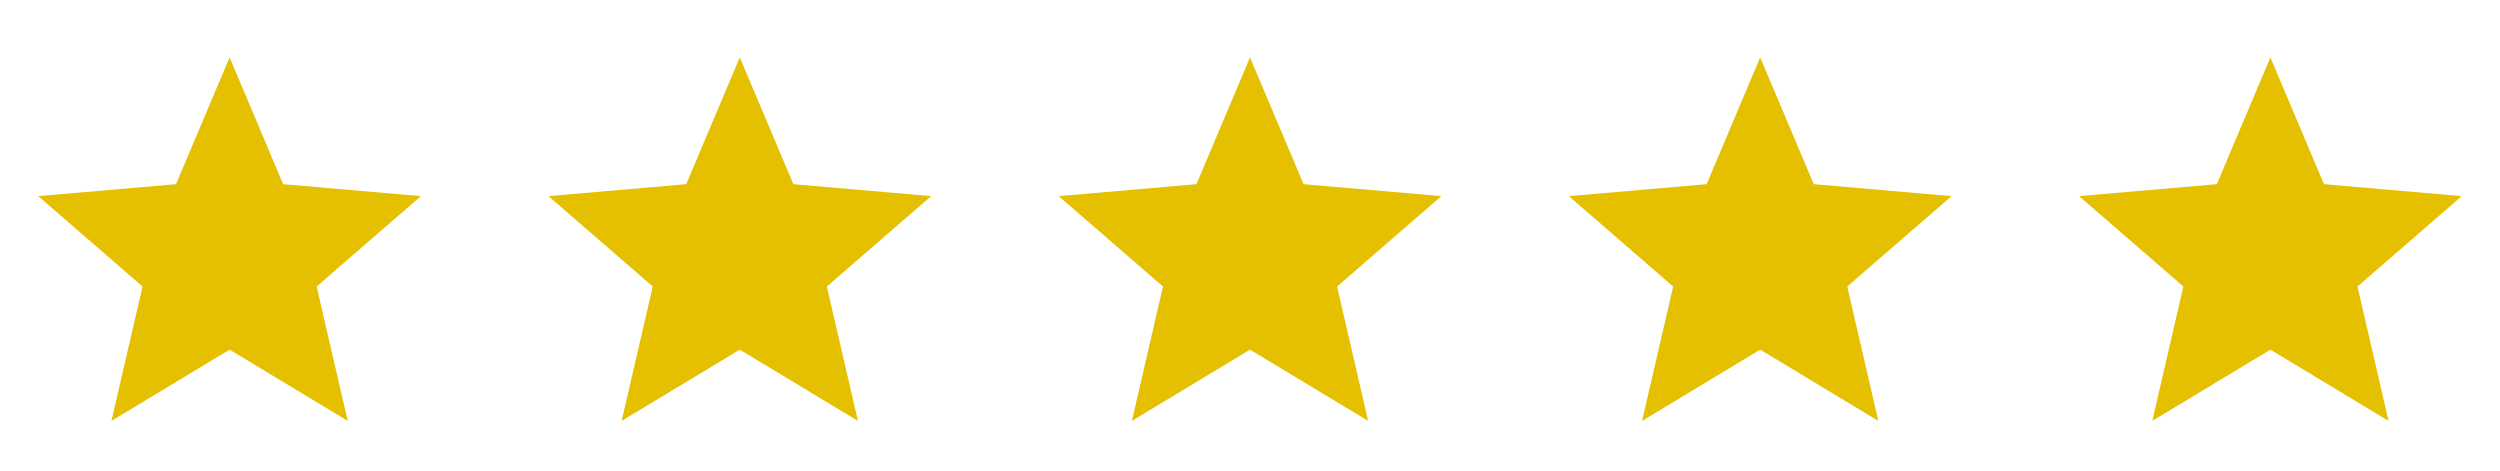
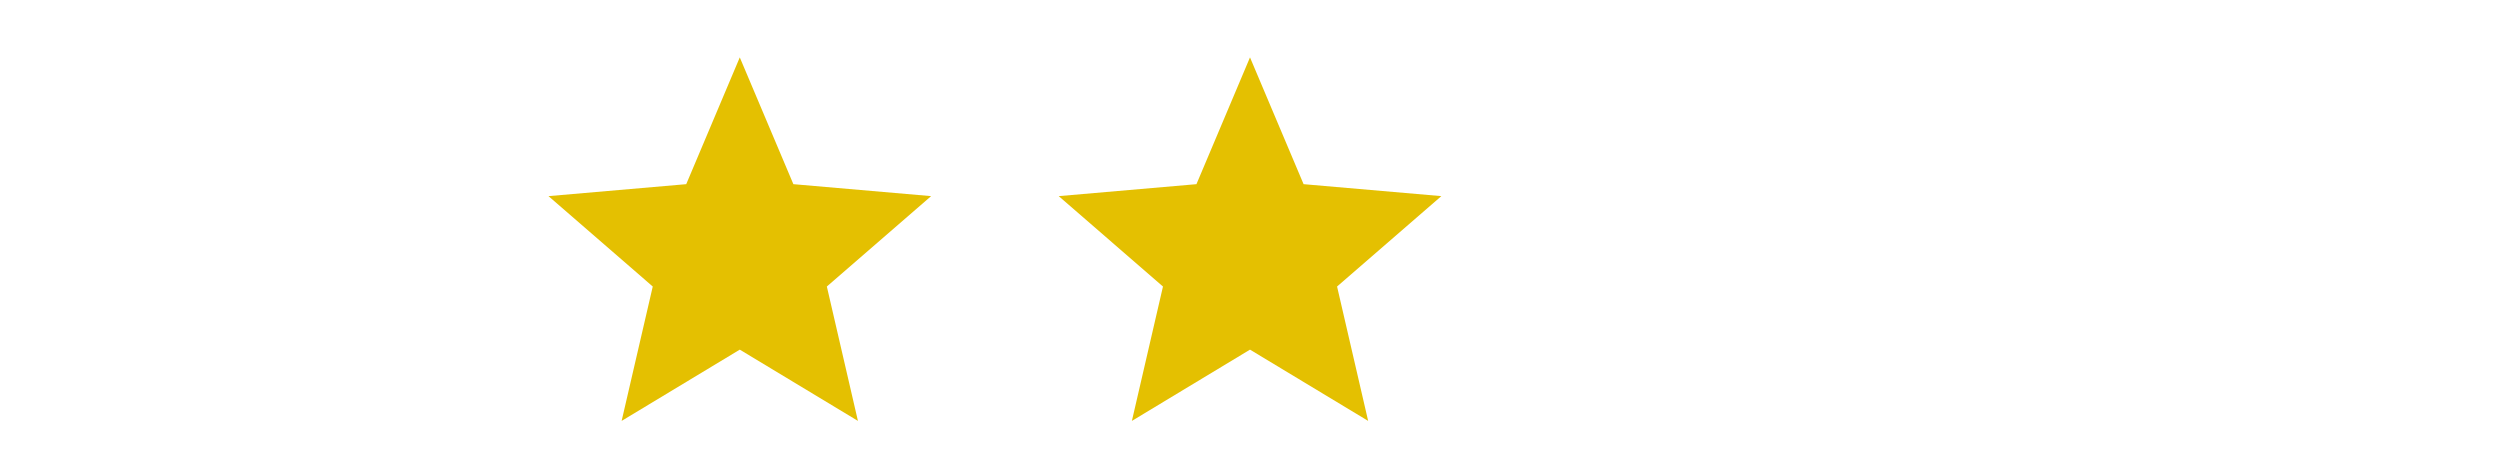
<svg xmlns="http://www.w3.org/2000/svg" width="69" height="13" viewBox="0 0 69 13" fill="none">
-   <path d="M3.076 11.617L3.934 7.908L1.056 5.413L4.858 5.083L6.337 1.584L7.815 5.083L11.617 5.413L8.739 7.908L9.598 11.617L6.337 9.65L3.076 11.617Z" fill="#E4C001" />
  <path d="M17.157 11.617L18.016 7.908L15.138 5.413L18.94 5.083L20.418 1.584L21.897 5.083L25.699 5.413L22.821 7.908L23.679 11.617L20.418 9.65L17.157 11.617Z" fill="#E4C001" />
  <path d="M31.24 11.617L32.098 7.908L29.22 5.413L33.022 5.083L34.5 1.584L35.979 5.083L39.781 5.413L36.903 7.908L37.761 11.617L34.5 9.65L31.24 11.617Z" fill="#E4C001" />
-   <path d="M45.321 11.617L46.179 7.908L43.301 5.413L47.103 5.083L48.581 1.584L50.06 5.083L53.862 5.413L50.984 7.908L51.842 11.617L48.581 9.65L45.321 11.617Z" fill="#E4C001" />
-   <path d="M59.403 11.617L60.261 7.908L57.383 5.413L61.185 5.083L62.663 1.584L64.142 5.083L67.944 5.413L65.066 7.908L65.924 11.617L62.663 9.65L59.403 11.617Z" fill="#E4C001" />
</svg>